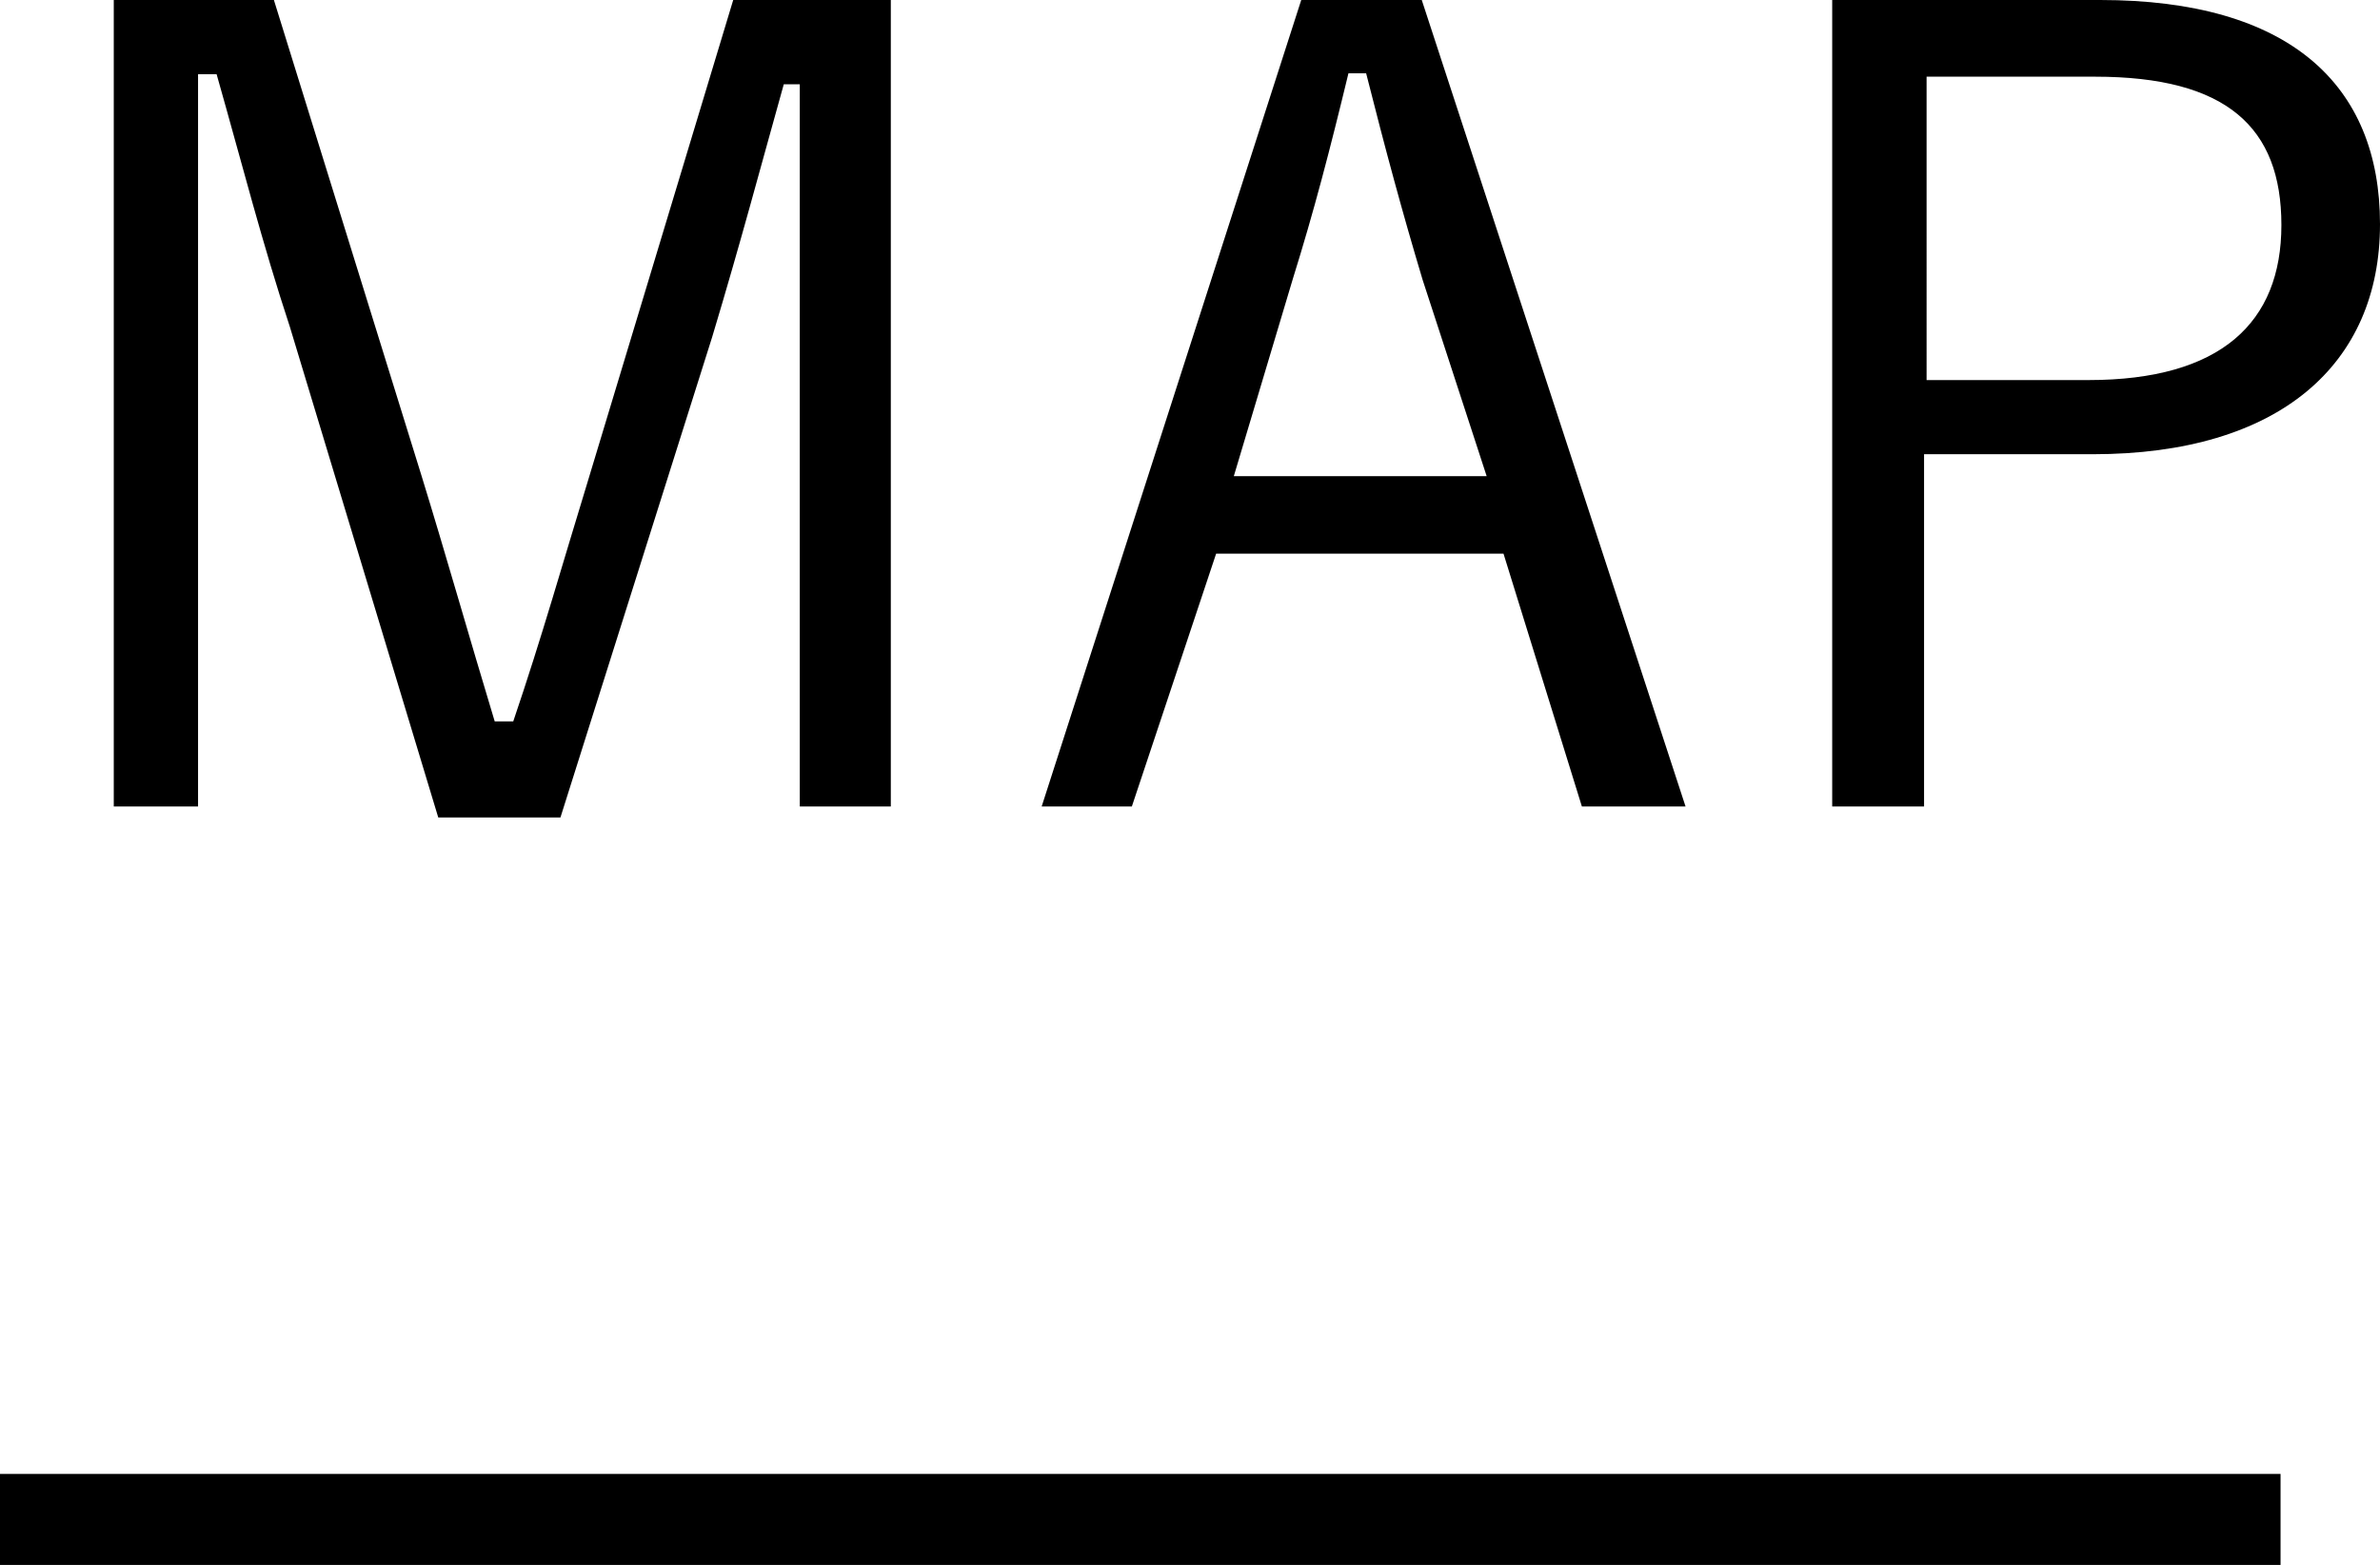
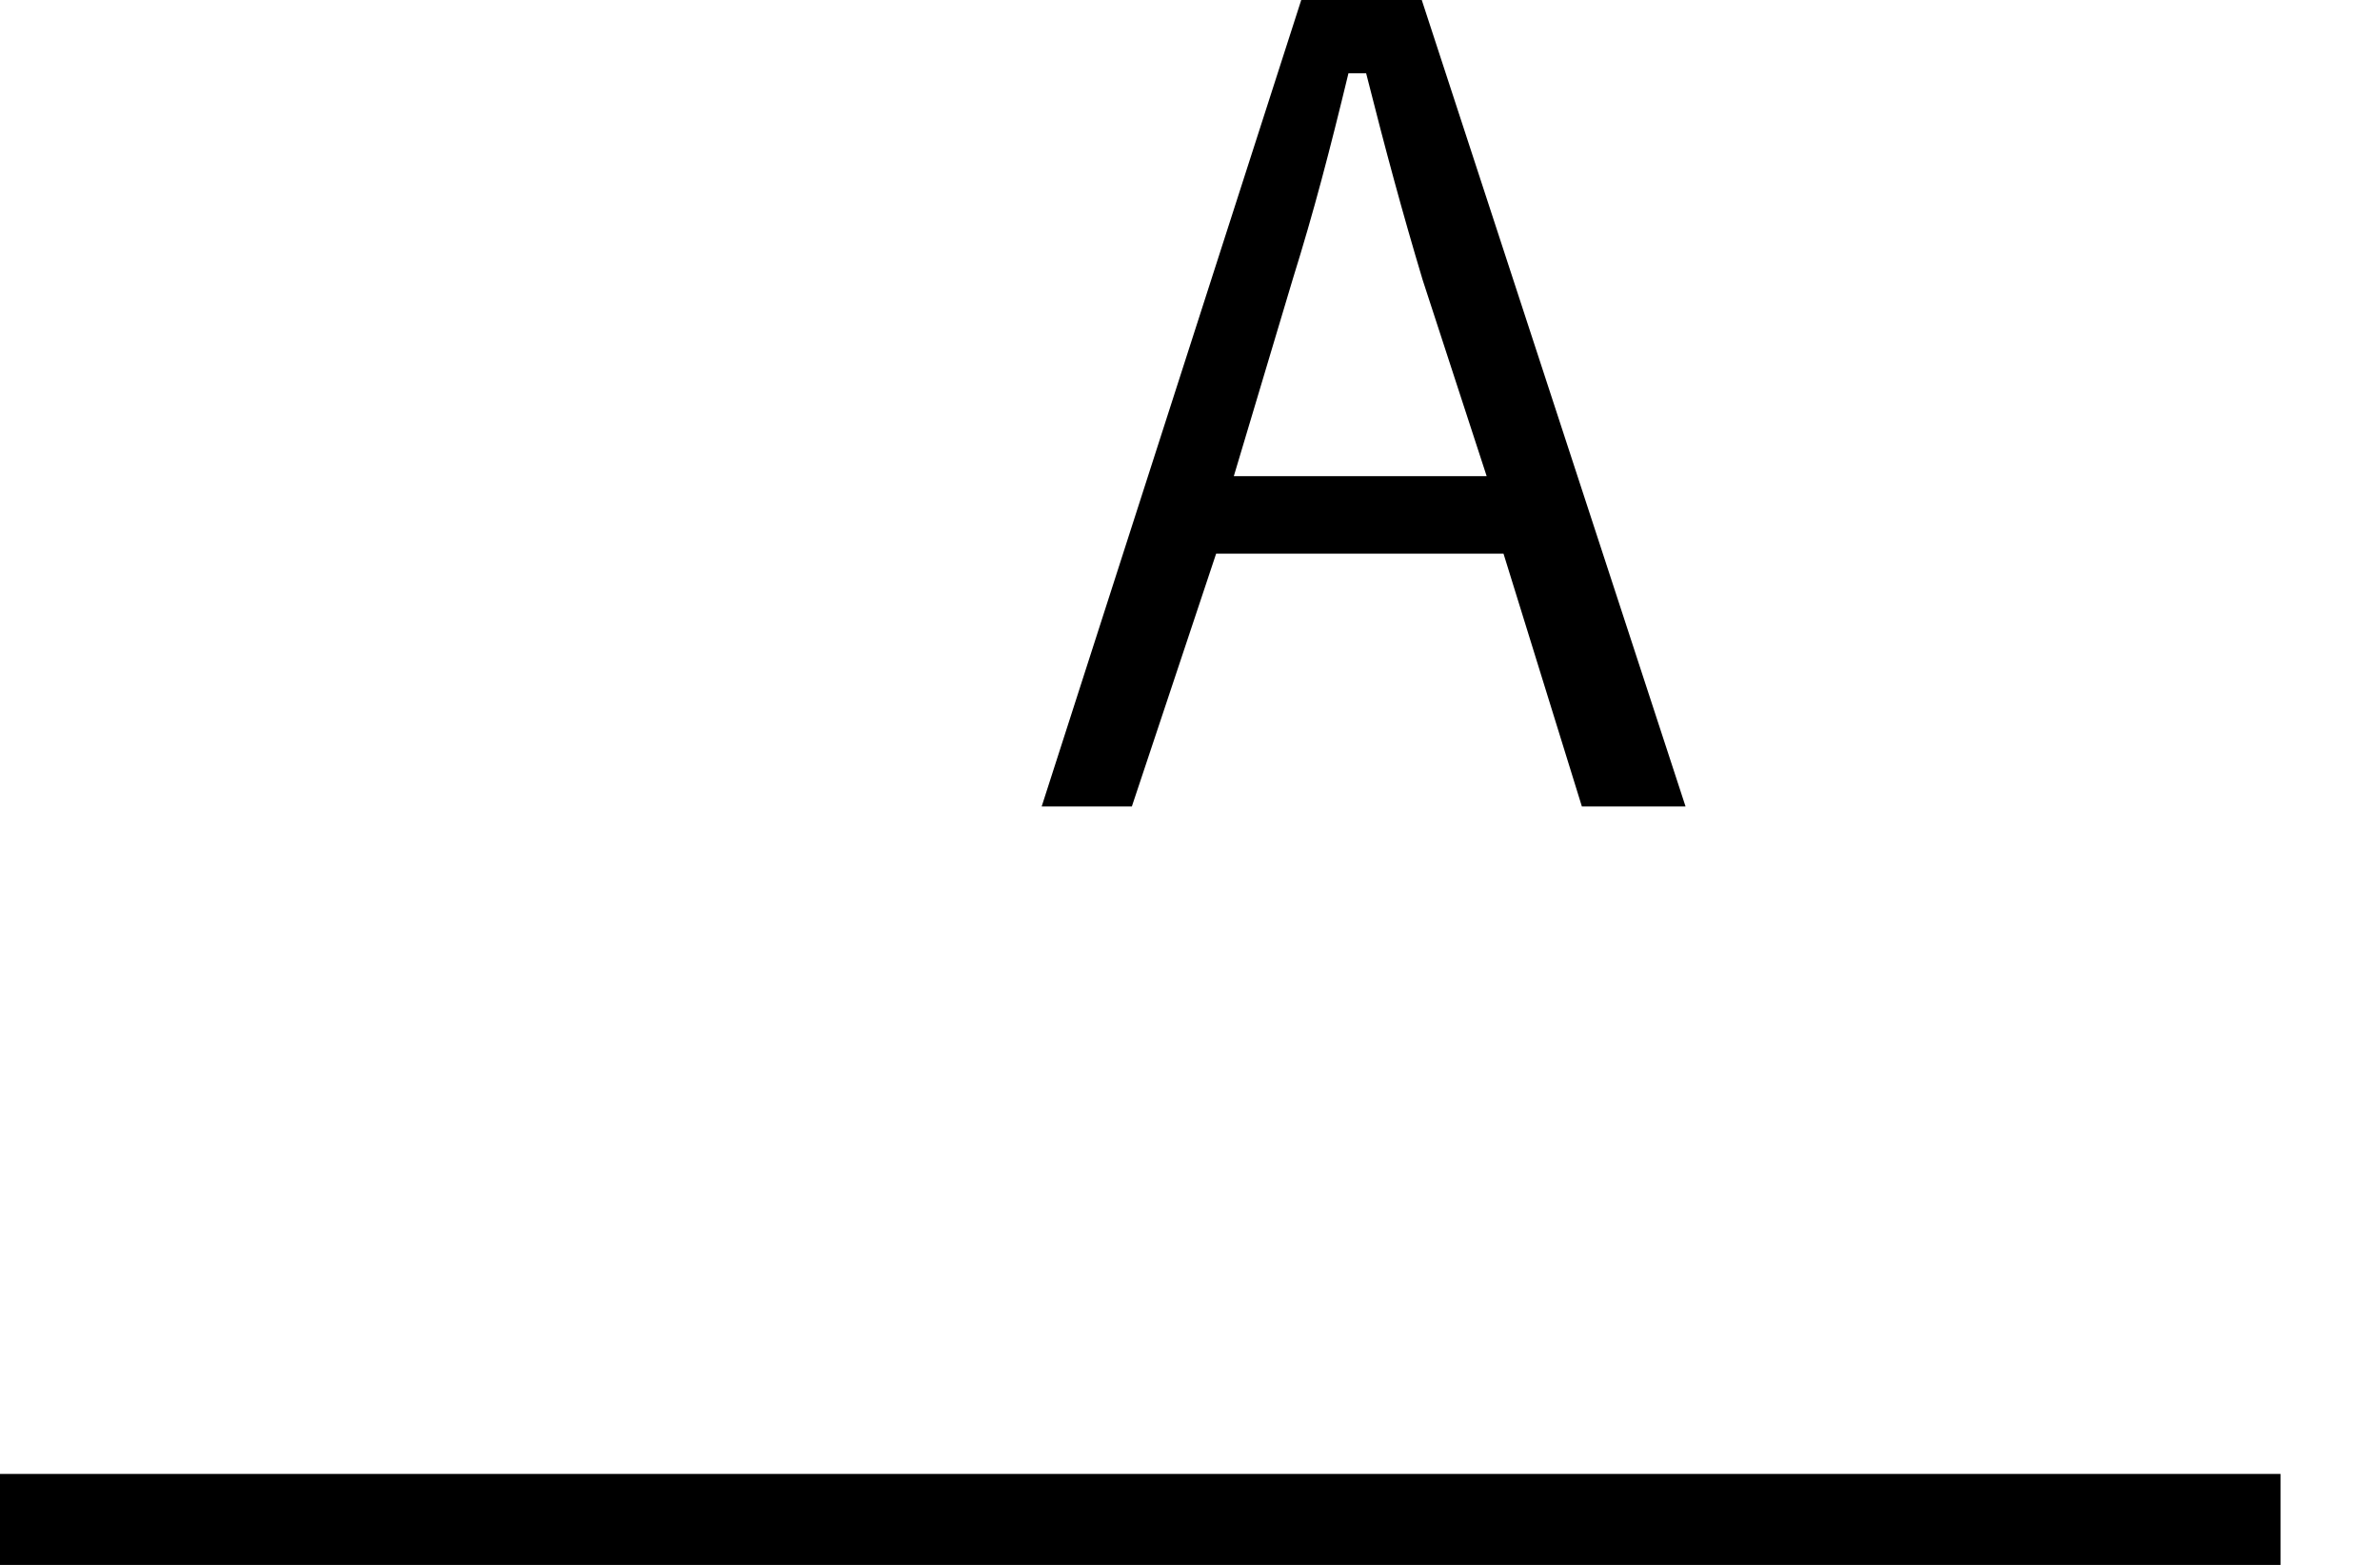
<svg xmlns="http://www.w3.org/2000/svg" viewBox="0 0 28.24 18.57">
  <defs>
    <style>.cls-1{stroke:#000;stroke-miterlimit:10;stroke-width:1.08px;}</style>
  </defs>
  <title>map_link</title>
  <g id="レイヤー_2" data-name="レイヤー 2">
    <g id="address">
-       <path d="M10.57,9.57H9.49V4c0-1.09,0-2,0-3H9.3c-.28,1-.51,1.87-.85,3l-1.8,5.7H5.2L3.44,3.88c-.33-1-.56-1.91-.87-3H2.35c0,1,0,2,0,3V9.57h-1V0h1.9L5,5.64c.29.94.57,1.93.87,2.92h.22c.34-1,.59-1.89.9-2.9L8.7,0h1.87Z" />
      <path d="M20,9.57H18.77l-.93-3H14.43l-1,3H12.36L15.44,0h1.43ZM16.88,3.32c-.24-.8-.44-1.54-.67-2.45H16c-.22.91-.41,1.64-.66,2.44l-.7,2.34h3Z" />
-       <path d="M24.92,0c2.24,0,3.32,1,3.32,2.66s-1.19,2.73-3.41,2.73h-2V9.57H21.74V0ZM22.86,4.51h1.92c1.57,0,2.29-.68,2.29-1.84S26.42.91,24.86.91h-2Z" />
      <line class="cls-1" y1="18.03" x2="27.06" y2="18.03" />
    </g>
  </g>
</svg>